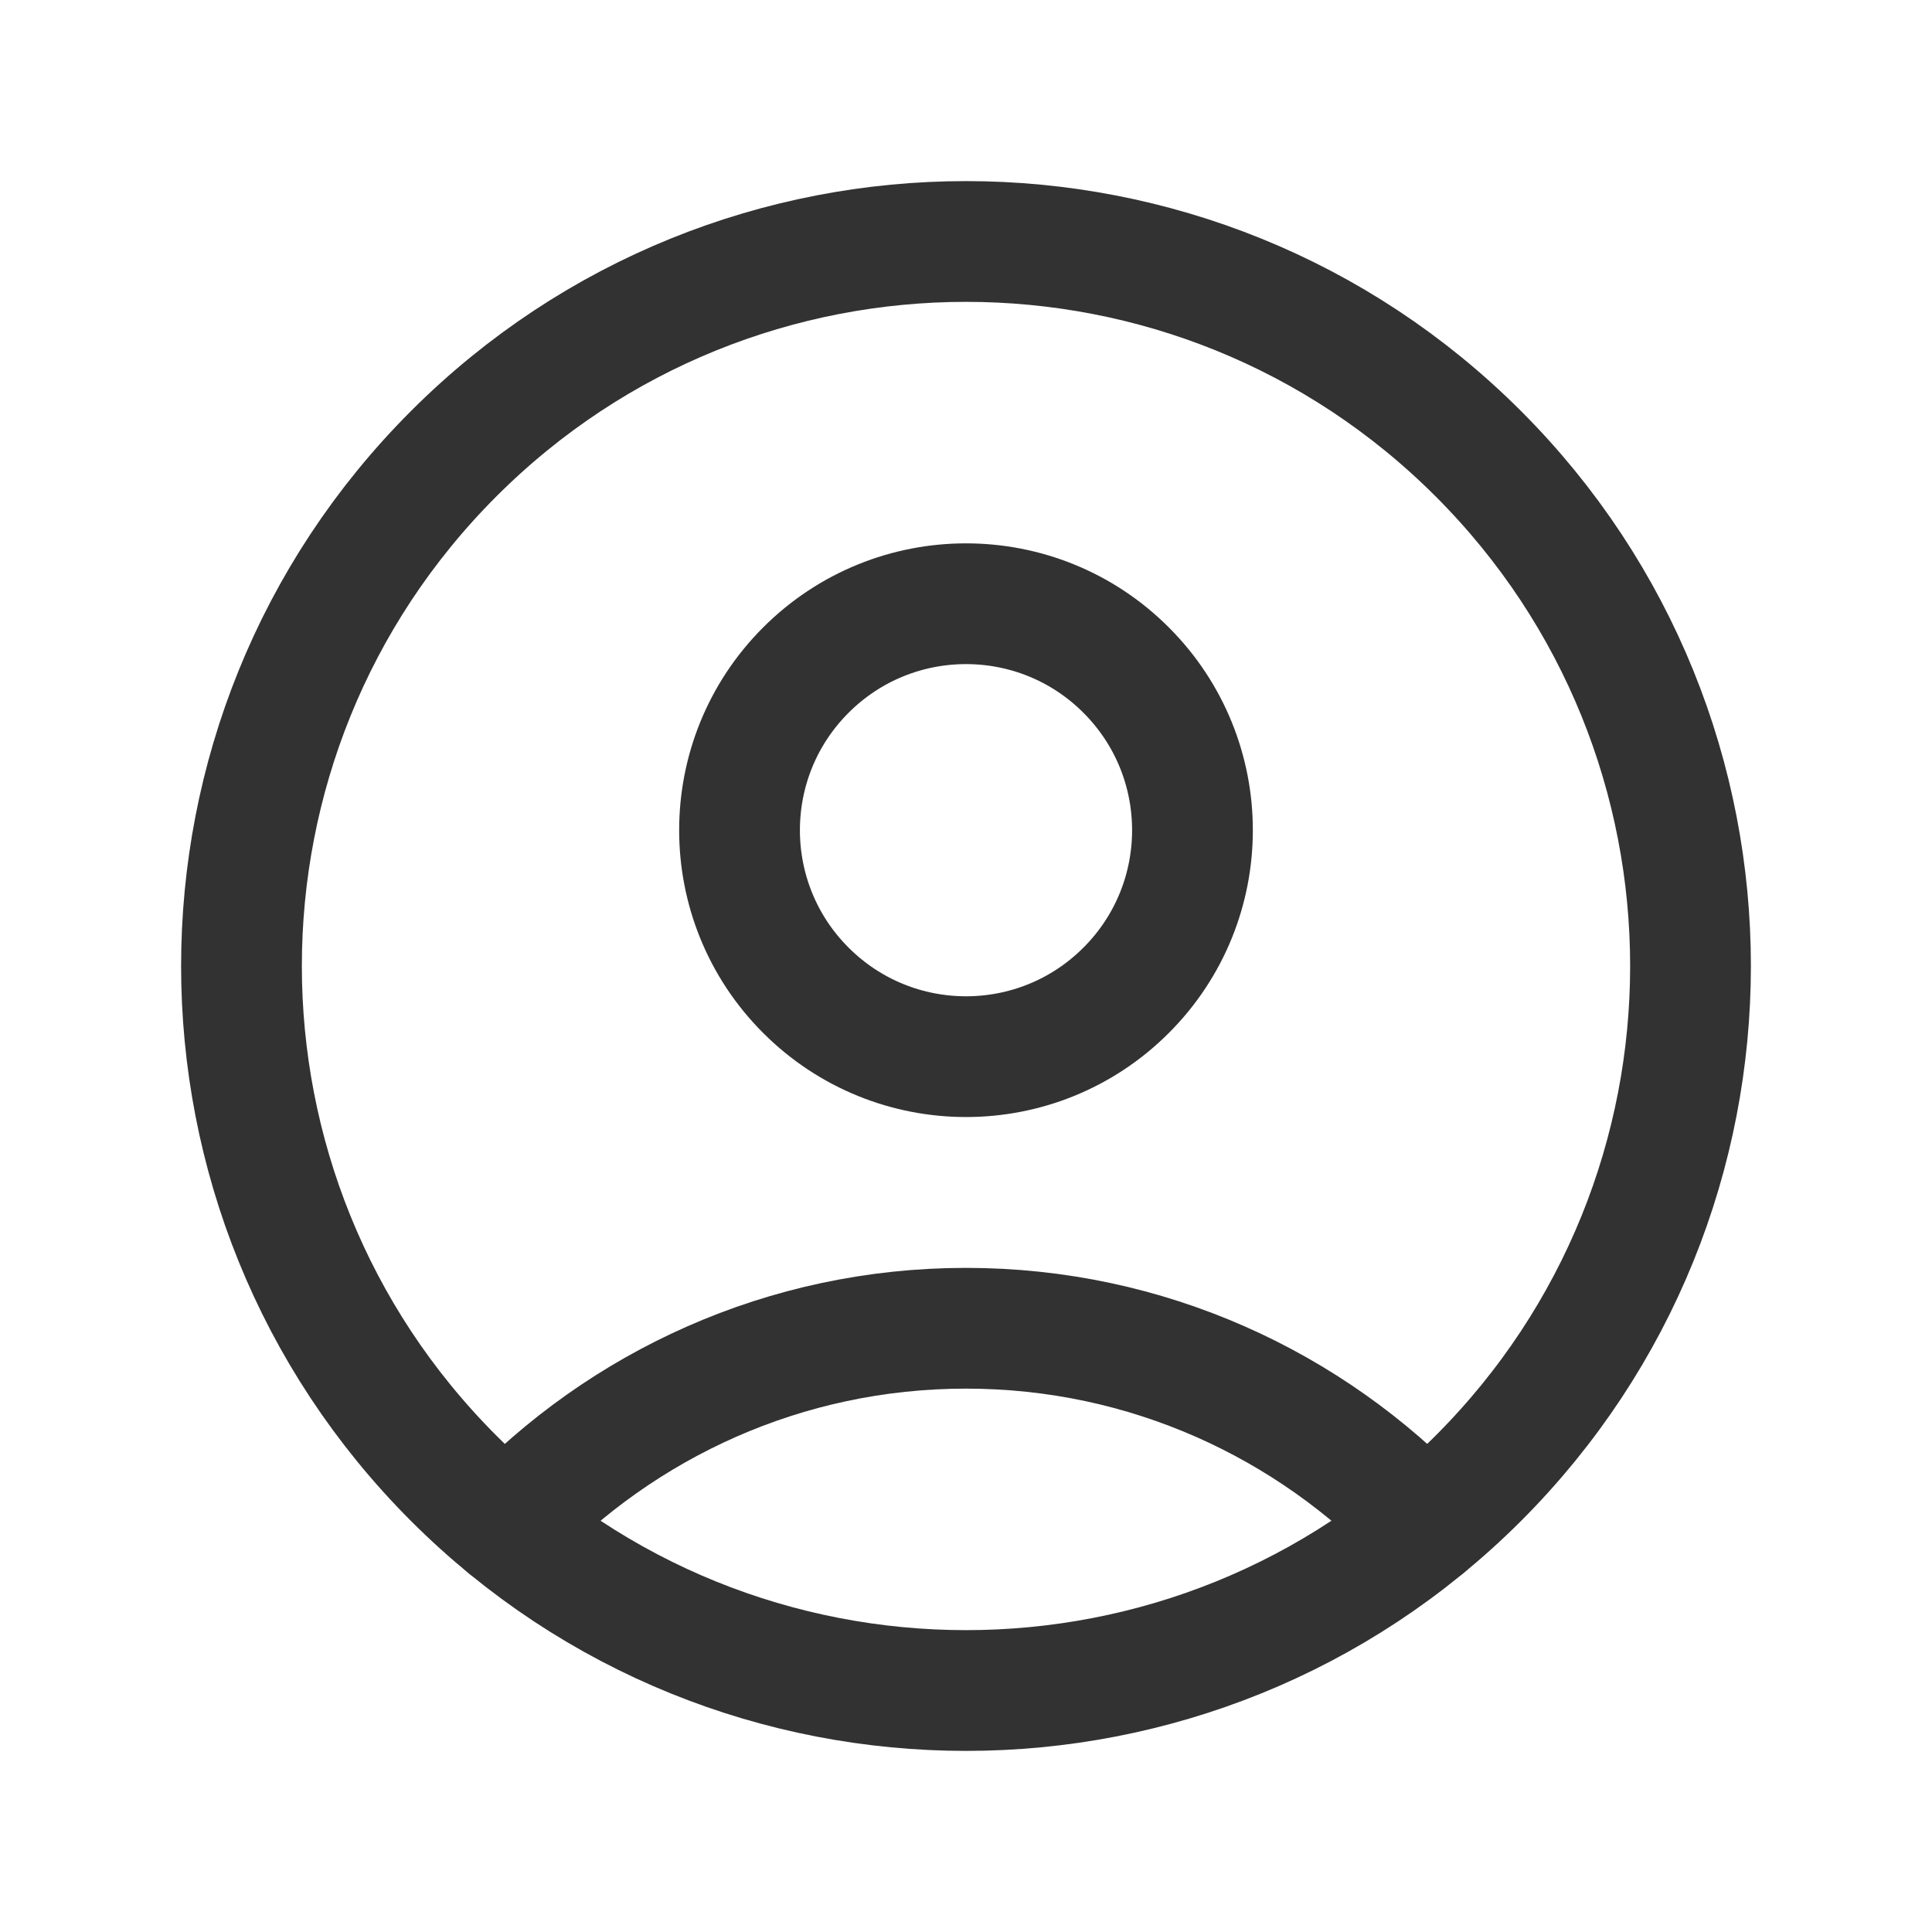
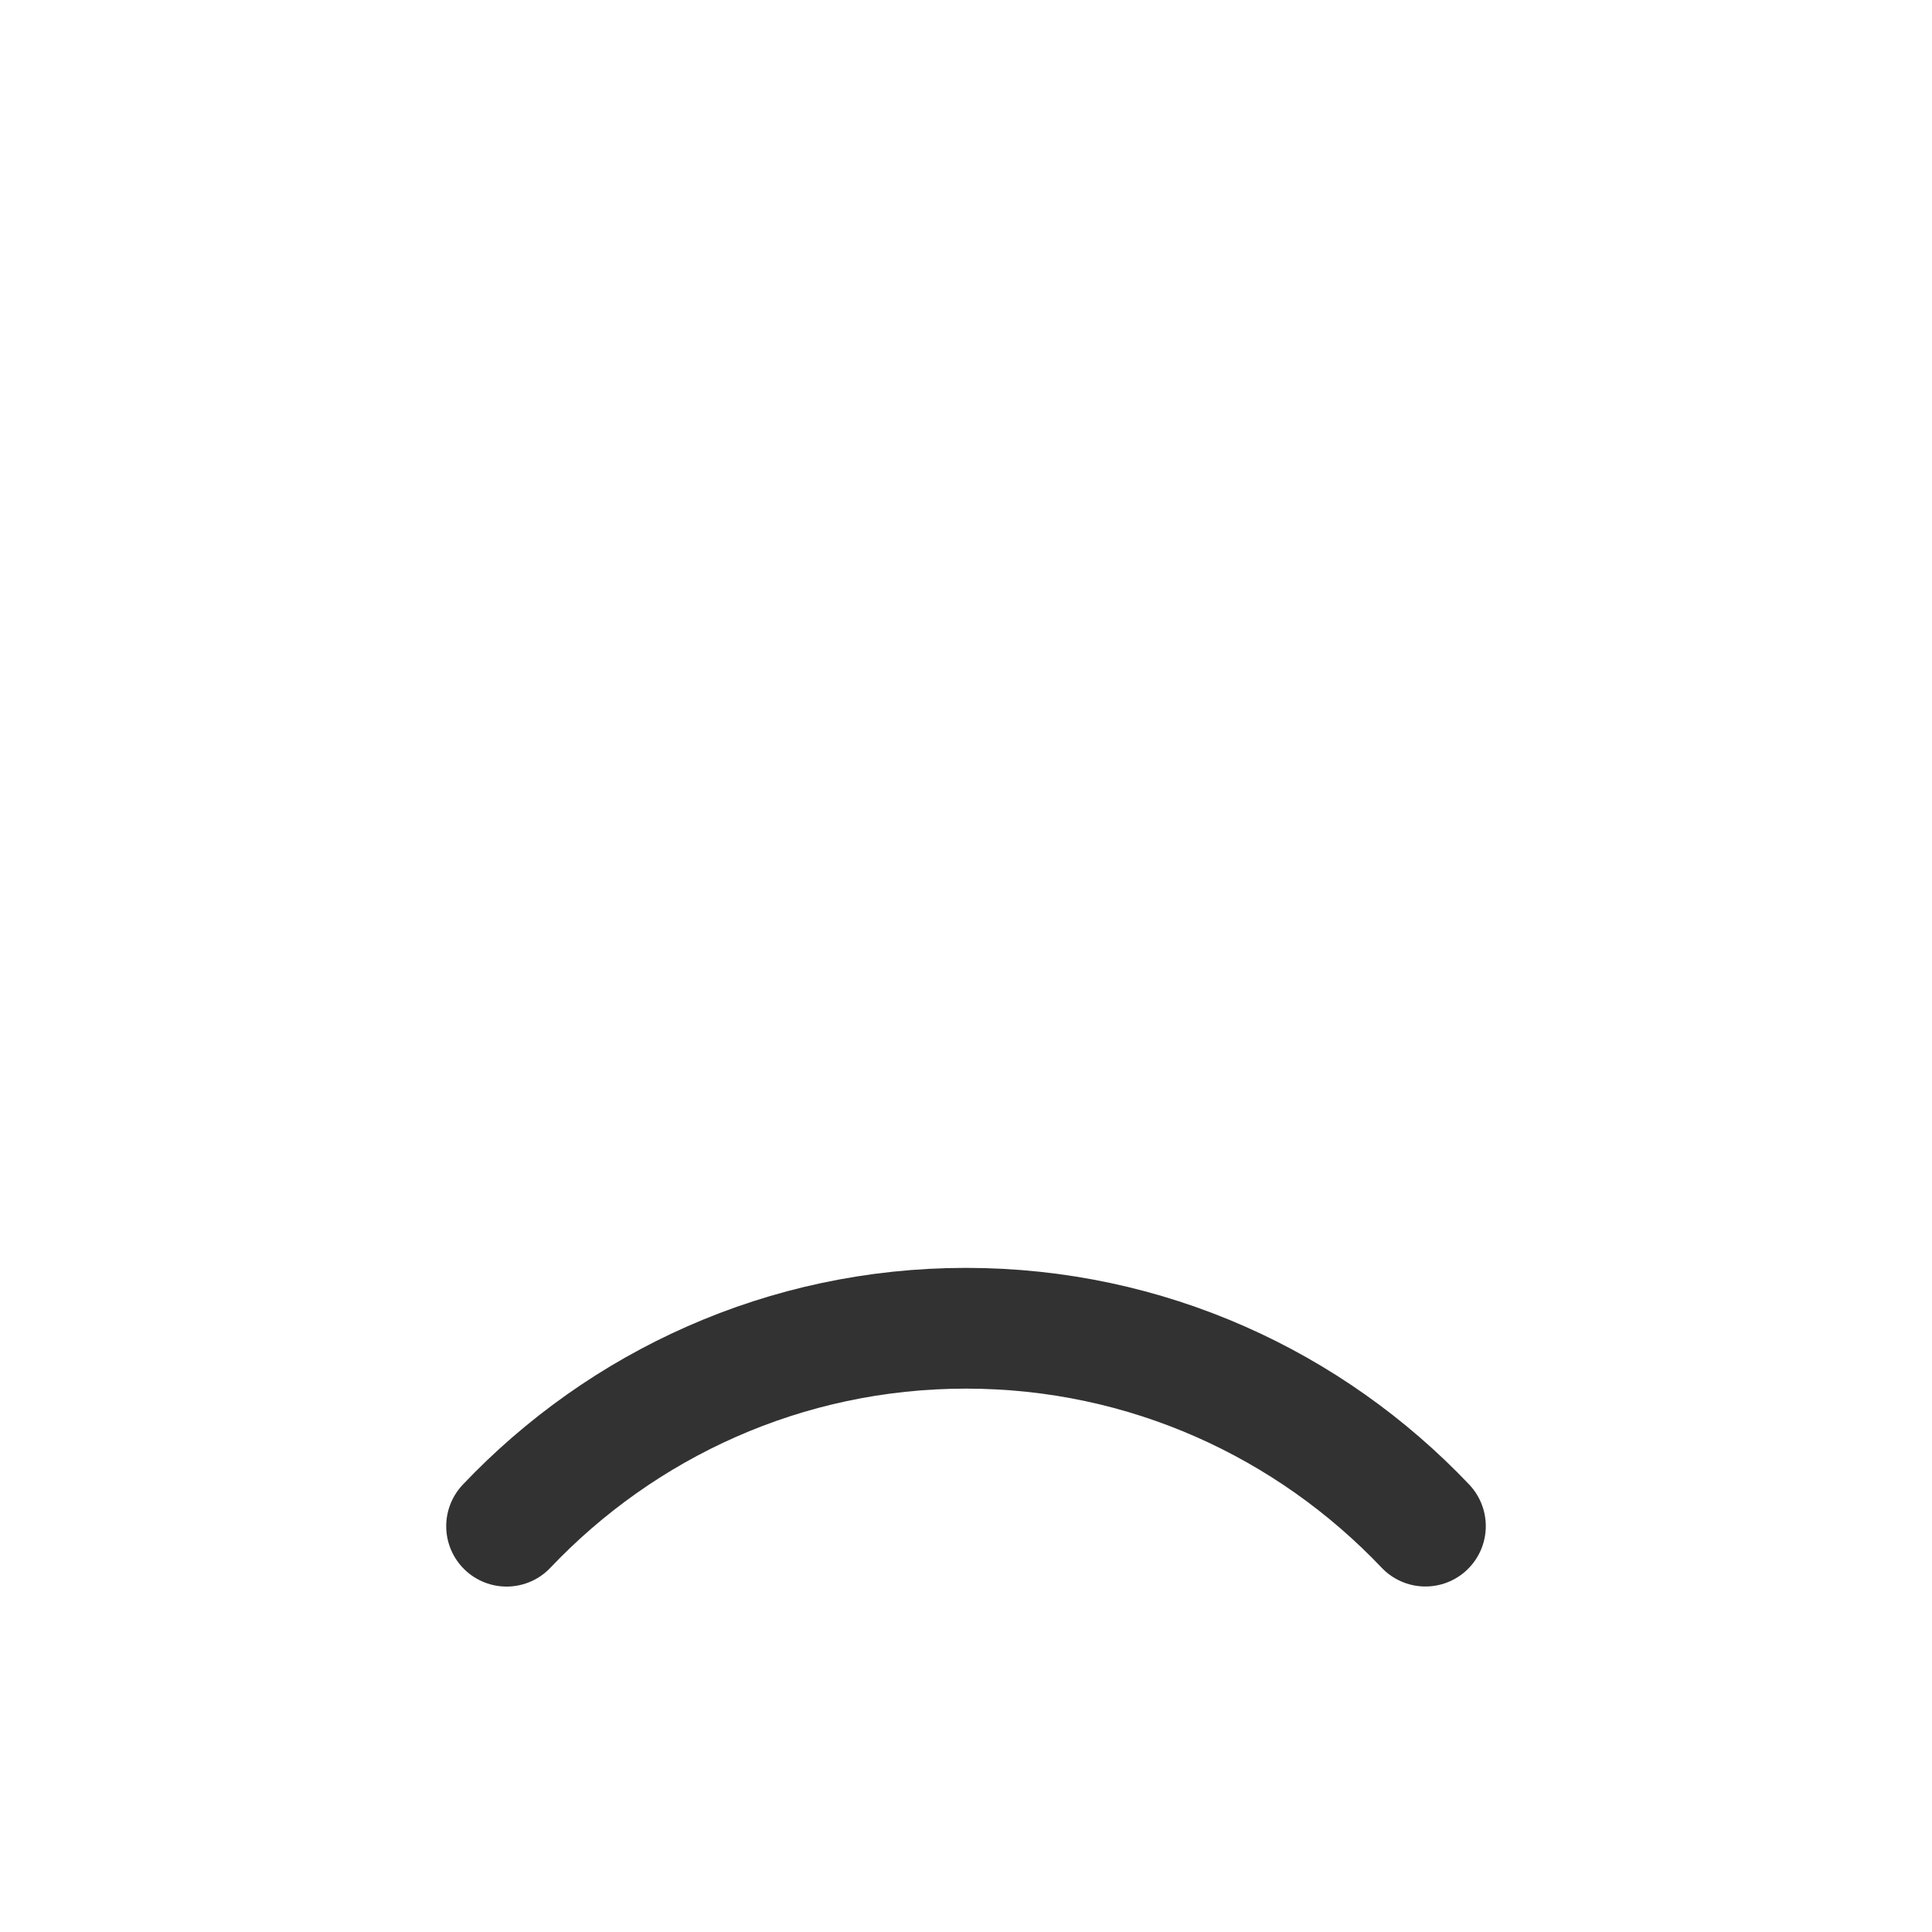
<svg xmlns="http://www.w3.org/2000/svg" width="24" height="24" viewBox="0 0 24 24" fill="none">
-   <path d="M18.364 5.636C21.879 9.151 21.879 14.849 18.364 18.364C14.849 21.879 9.151 21.879 5.636 18.364C2.121 14.849 2.121 9.151 5.636 5.636C9.151 2.121 14.849 2.121 18.364 5.636" stroke="#323232" stroke-width="1.5" stroke-linecap="round" stroke-linejoin="round" />
-   <path d="M13.989 8.324C15.088 9.422 15.088 11.204 13.989 12.302C12.891 13.401 11.11 13.401 10.011 12.302C8.912 11.204 8.912 9.422 10.011 8.324C11.11 7.225 12.891 7.225 13.989 8.324" stroke="#323232" stroke-width="1.5" stroke-linecap="round" stroke-linejoin="round" />
  <path d="M17.707 18.958C16.272 17.447 14.248 16.5 12 16.5C9.752 16.5 7.728 17.447 6.293 18.959" stroke="#323232" stroke-width="1.5" stroke-linecap="round" stroke-linejoin="round" />
</svg>